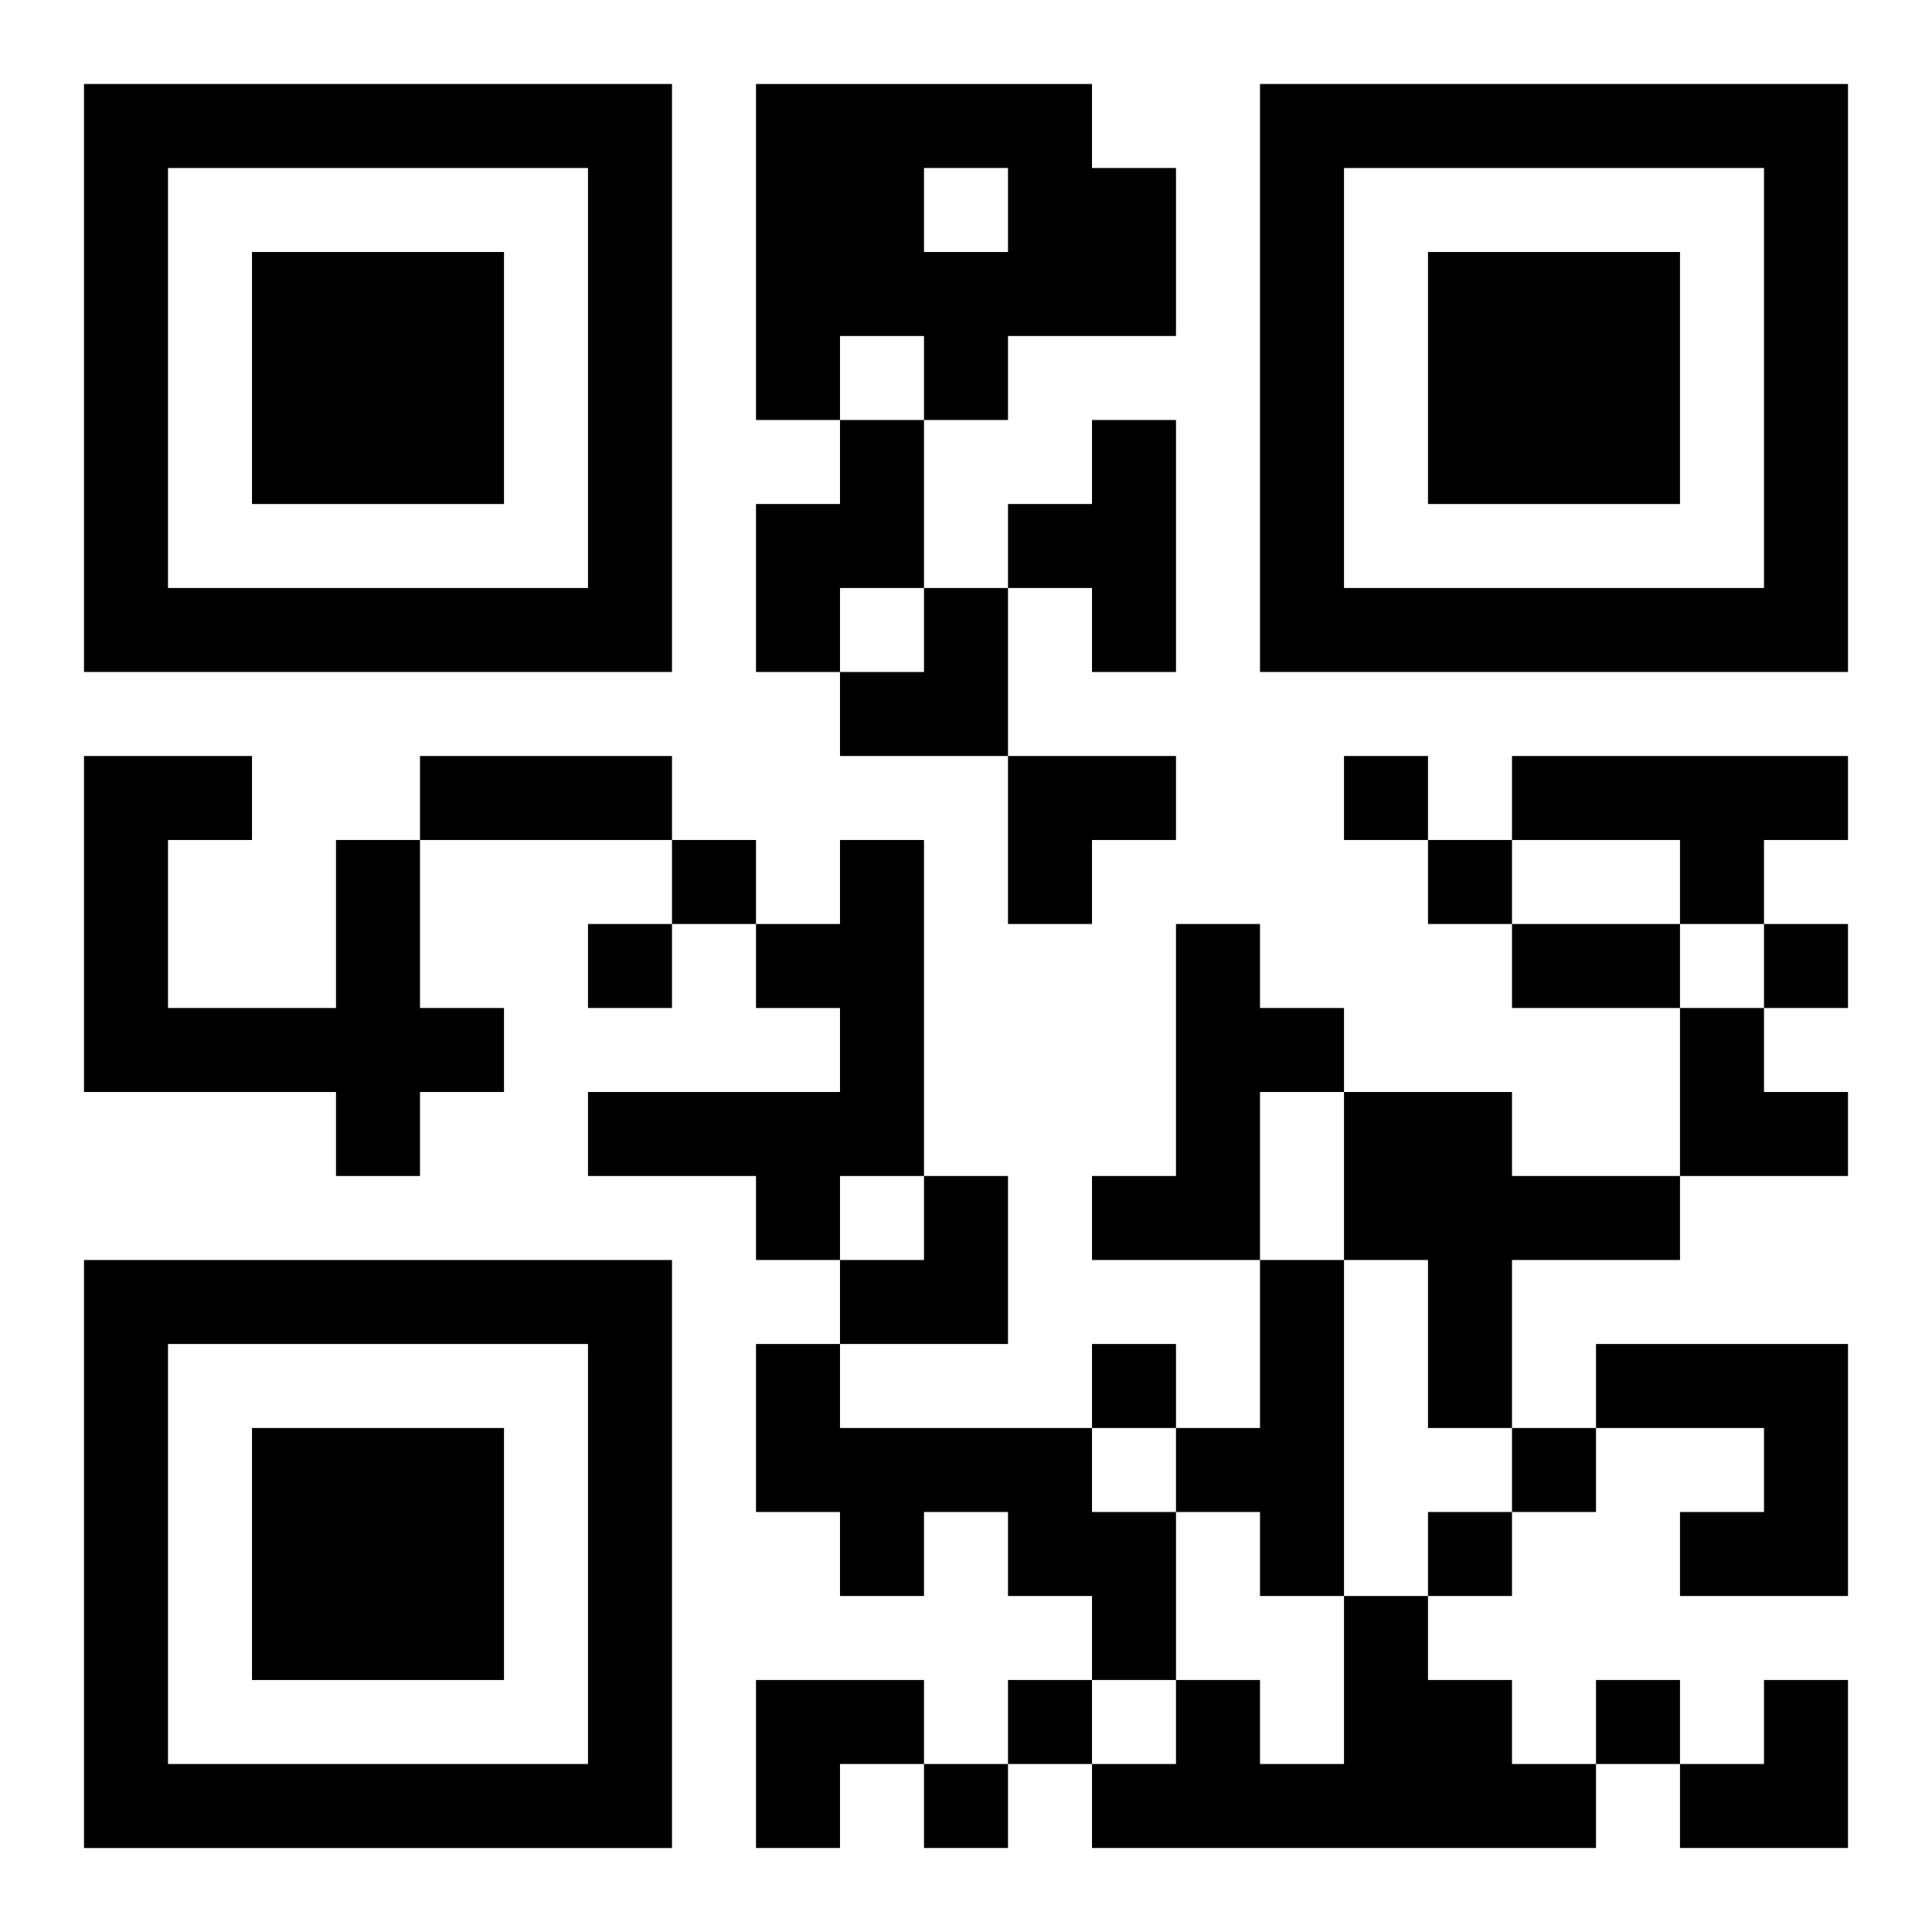
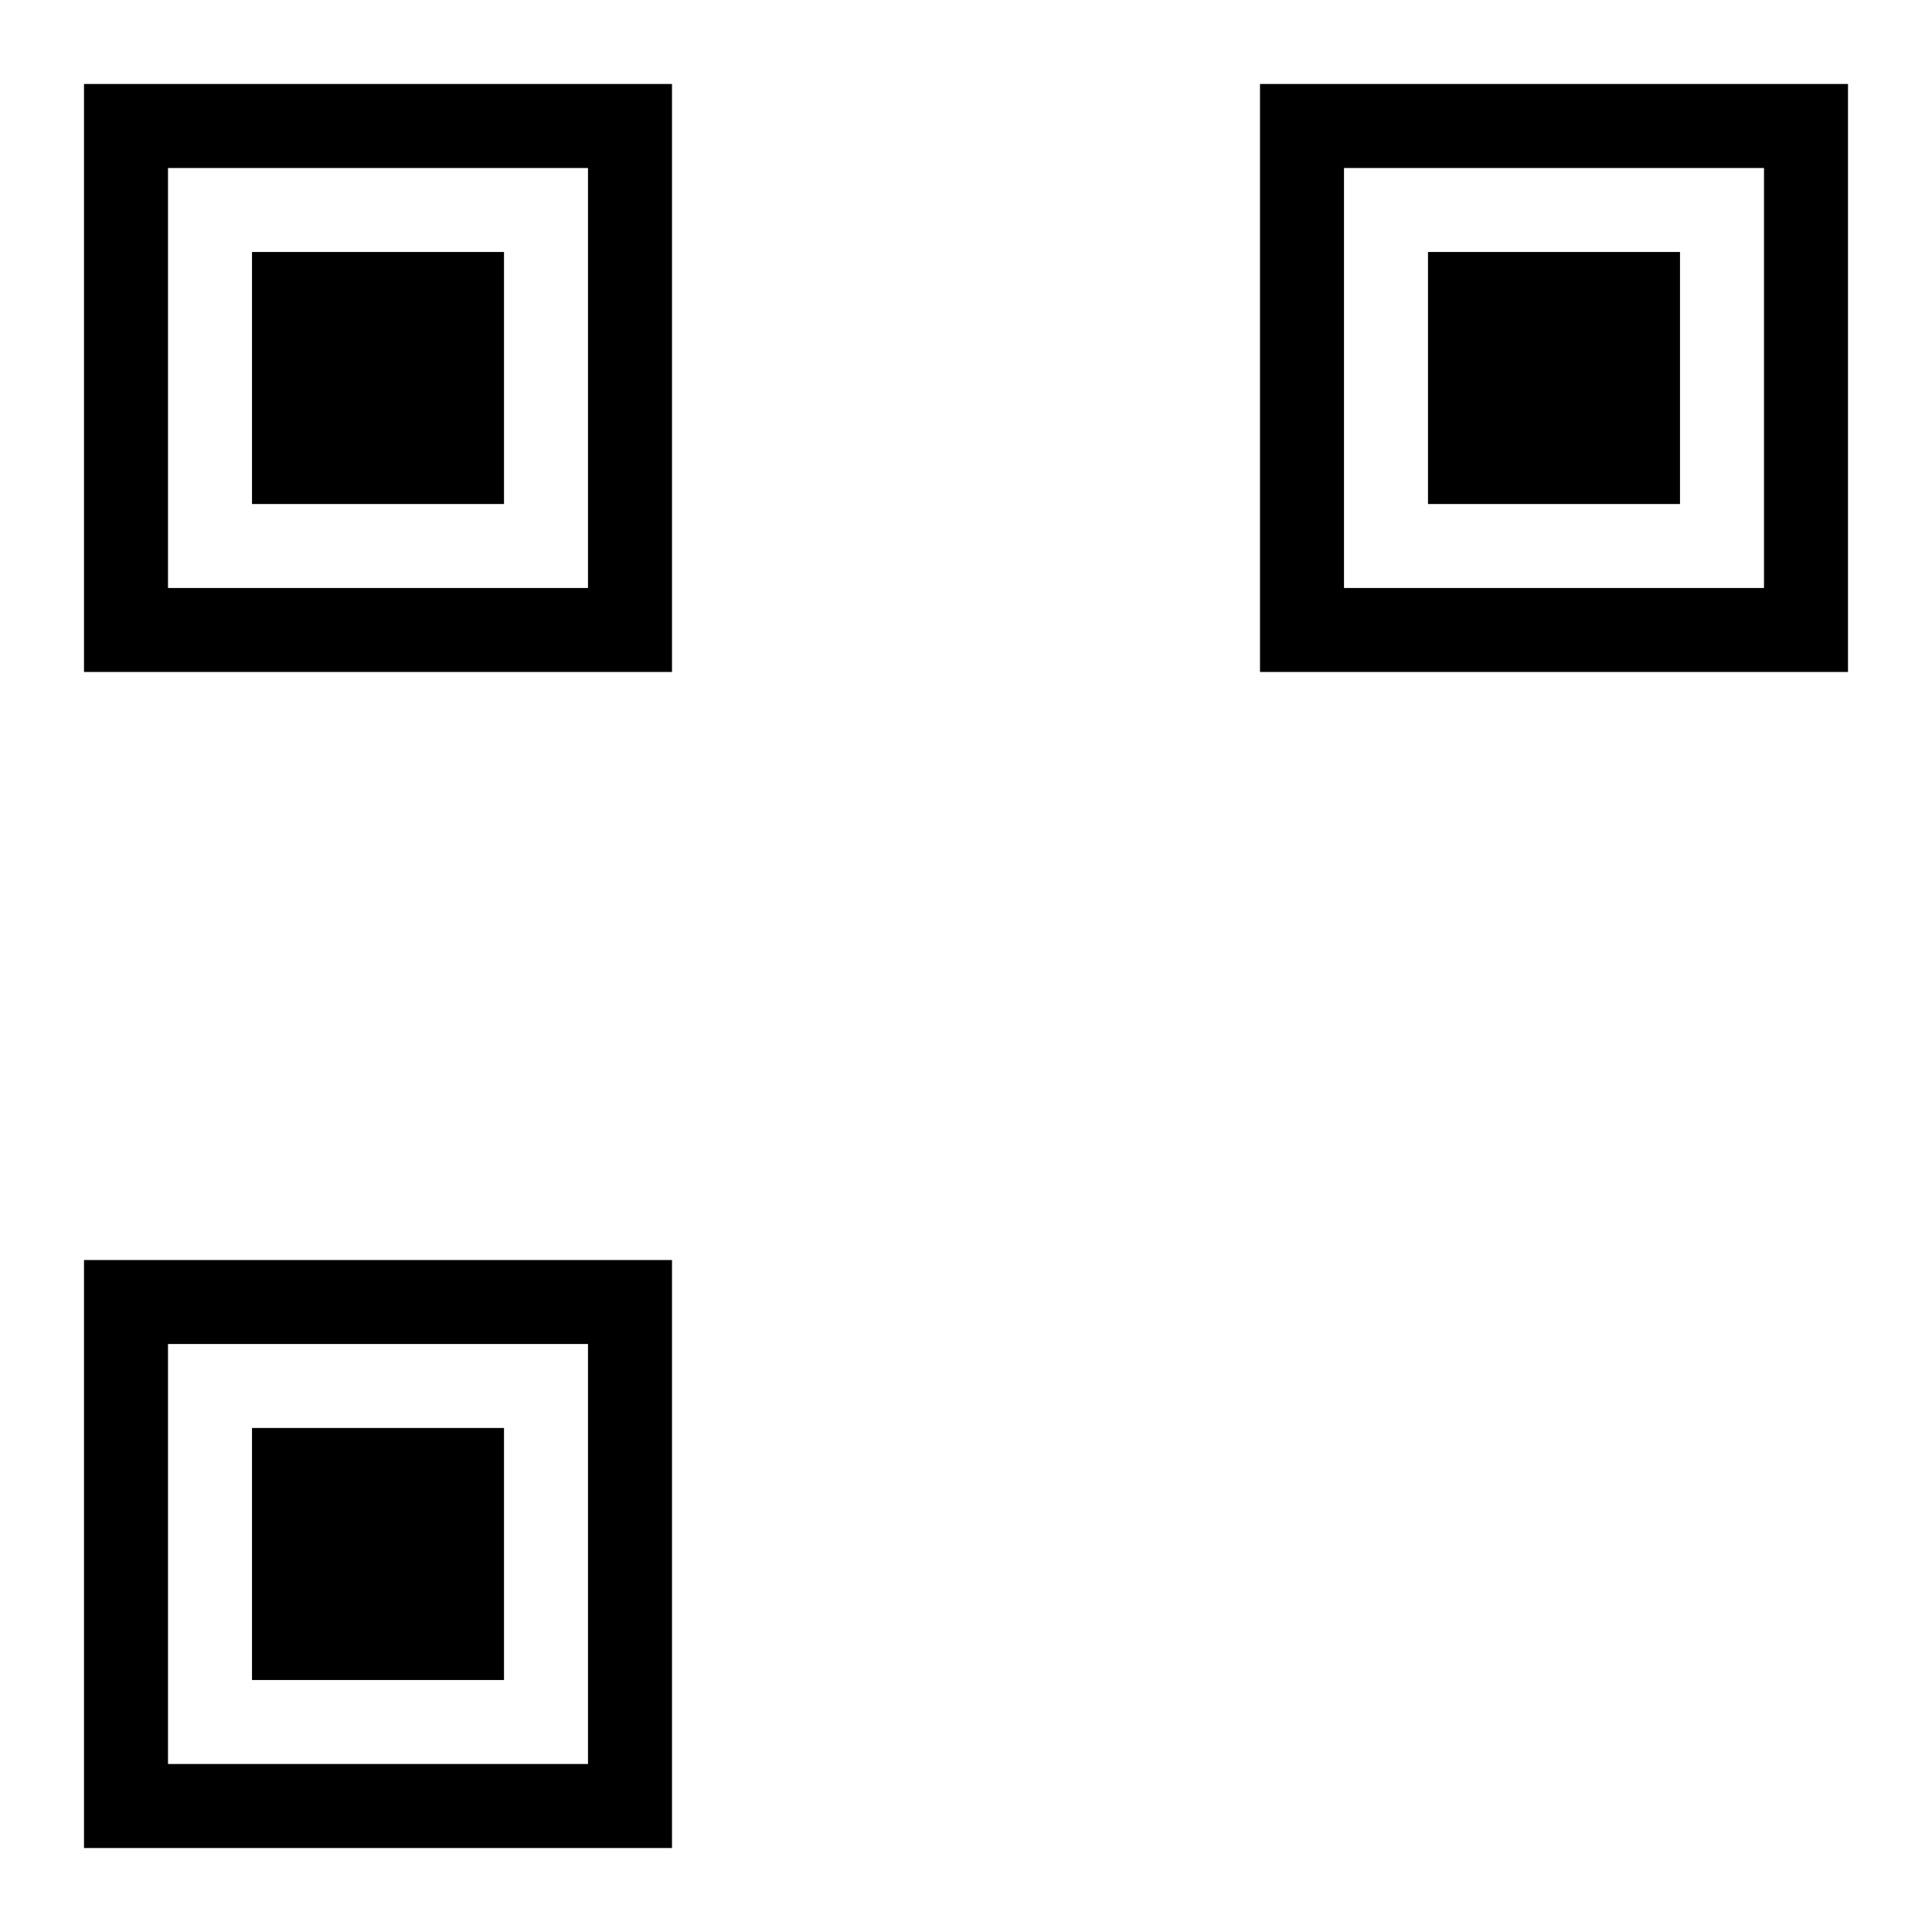
<svg xmlns="http://www.w3.org/2000/svg" xmlns:xlink="http://www.w3.org/1999/xlink" width="250" height="250" baseProfile="full" version="1.1" viewBox="-1 -1 23 23">
  <symbol id="a">
-     <path d="m0 7v7h7v-7h-7zm1 1h5v5h-5v-5zm1 1v3h3v-3h-3z" />
+     <path d="m0 7v7h7v-7h-7zm1 1h5v5h-5v-5m1 1v3h3v-3h-3z" />
  </symbol>
  <use y="-7" xlink:href="#a" />
  <use y="7" xlink:href="#a" />
  <use x="14" y="-7" xlink:href="#a" />
-   <path d="m8 0h4v1h1v2h-2v1h-1v-1h-1v1h-1v-4m2 1v1h1v-1h-1m-1 3h1v2h-1v1h-1v-2h1v-1m3 0h1v3h-1v-1h-1v-1h1v-1m5 4h4v1h-1v1h-1v-1h-2v-1m-14 1h1v2h1v1h-1v1h-1v-1h-3v-4h2v1h-1v2h2v-2m6 0h1v4h-1v1h-1v-1h-2v-1h3v-1h-1v-1h1v-1m4 1h1v1h1v1h-1v2h-2v-1h1v-3m2 2h2v1h2v1h-2v2h-1v-2h-1v-2m-1 2h1v4h-1v-1h-1v-1h1v-2m-6 1h1v1h3v1h1v2h-1v-1h-1v-1h-1v1h-1v-1h-1v-2m10 0h3v3h-2v-1h1v-1h-2v-1m-3 3h1v1h1v1h1v1h-6v-1h1v-1h1v1h1v-2m0-10v1h1v-1h-1m-8 1v1h1v-1h-1m9 0v1h1v-1h-1m-10 1v1h1v-1h-1m14 0v1h1v-1h-1m-8 5v1h1v-1h-1m5 1v1h1v-1h-1m-1 1v1h1v-1h-1m-5 2v1h1v-1h-1m7 0v1h1v-1h-1m-8 1v1h1v-1h-1m-6-12h3v1h-3v-1m13 2h2v1h-2v-1m-8-4m1 0h1v2h-2v-1h1zm1 2h2v1h-1v1h-1zm8 3h1v1h1v1h-2zm-10 2m1 0h1v2h-2v-1h1zm-2 6h2v1h-1v1h-1zm11 0m1 0h1v2h-2v-1h1z" />
</svg>